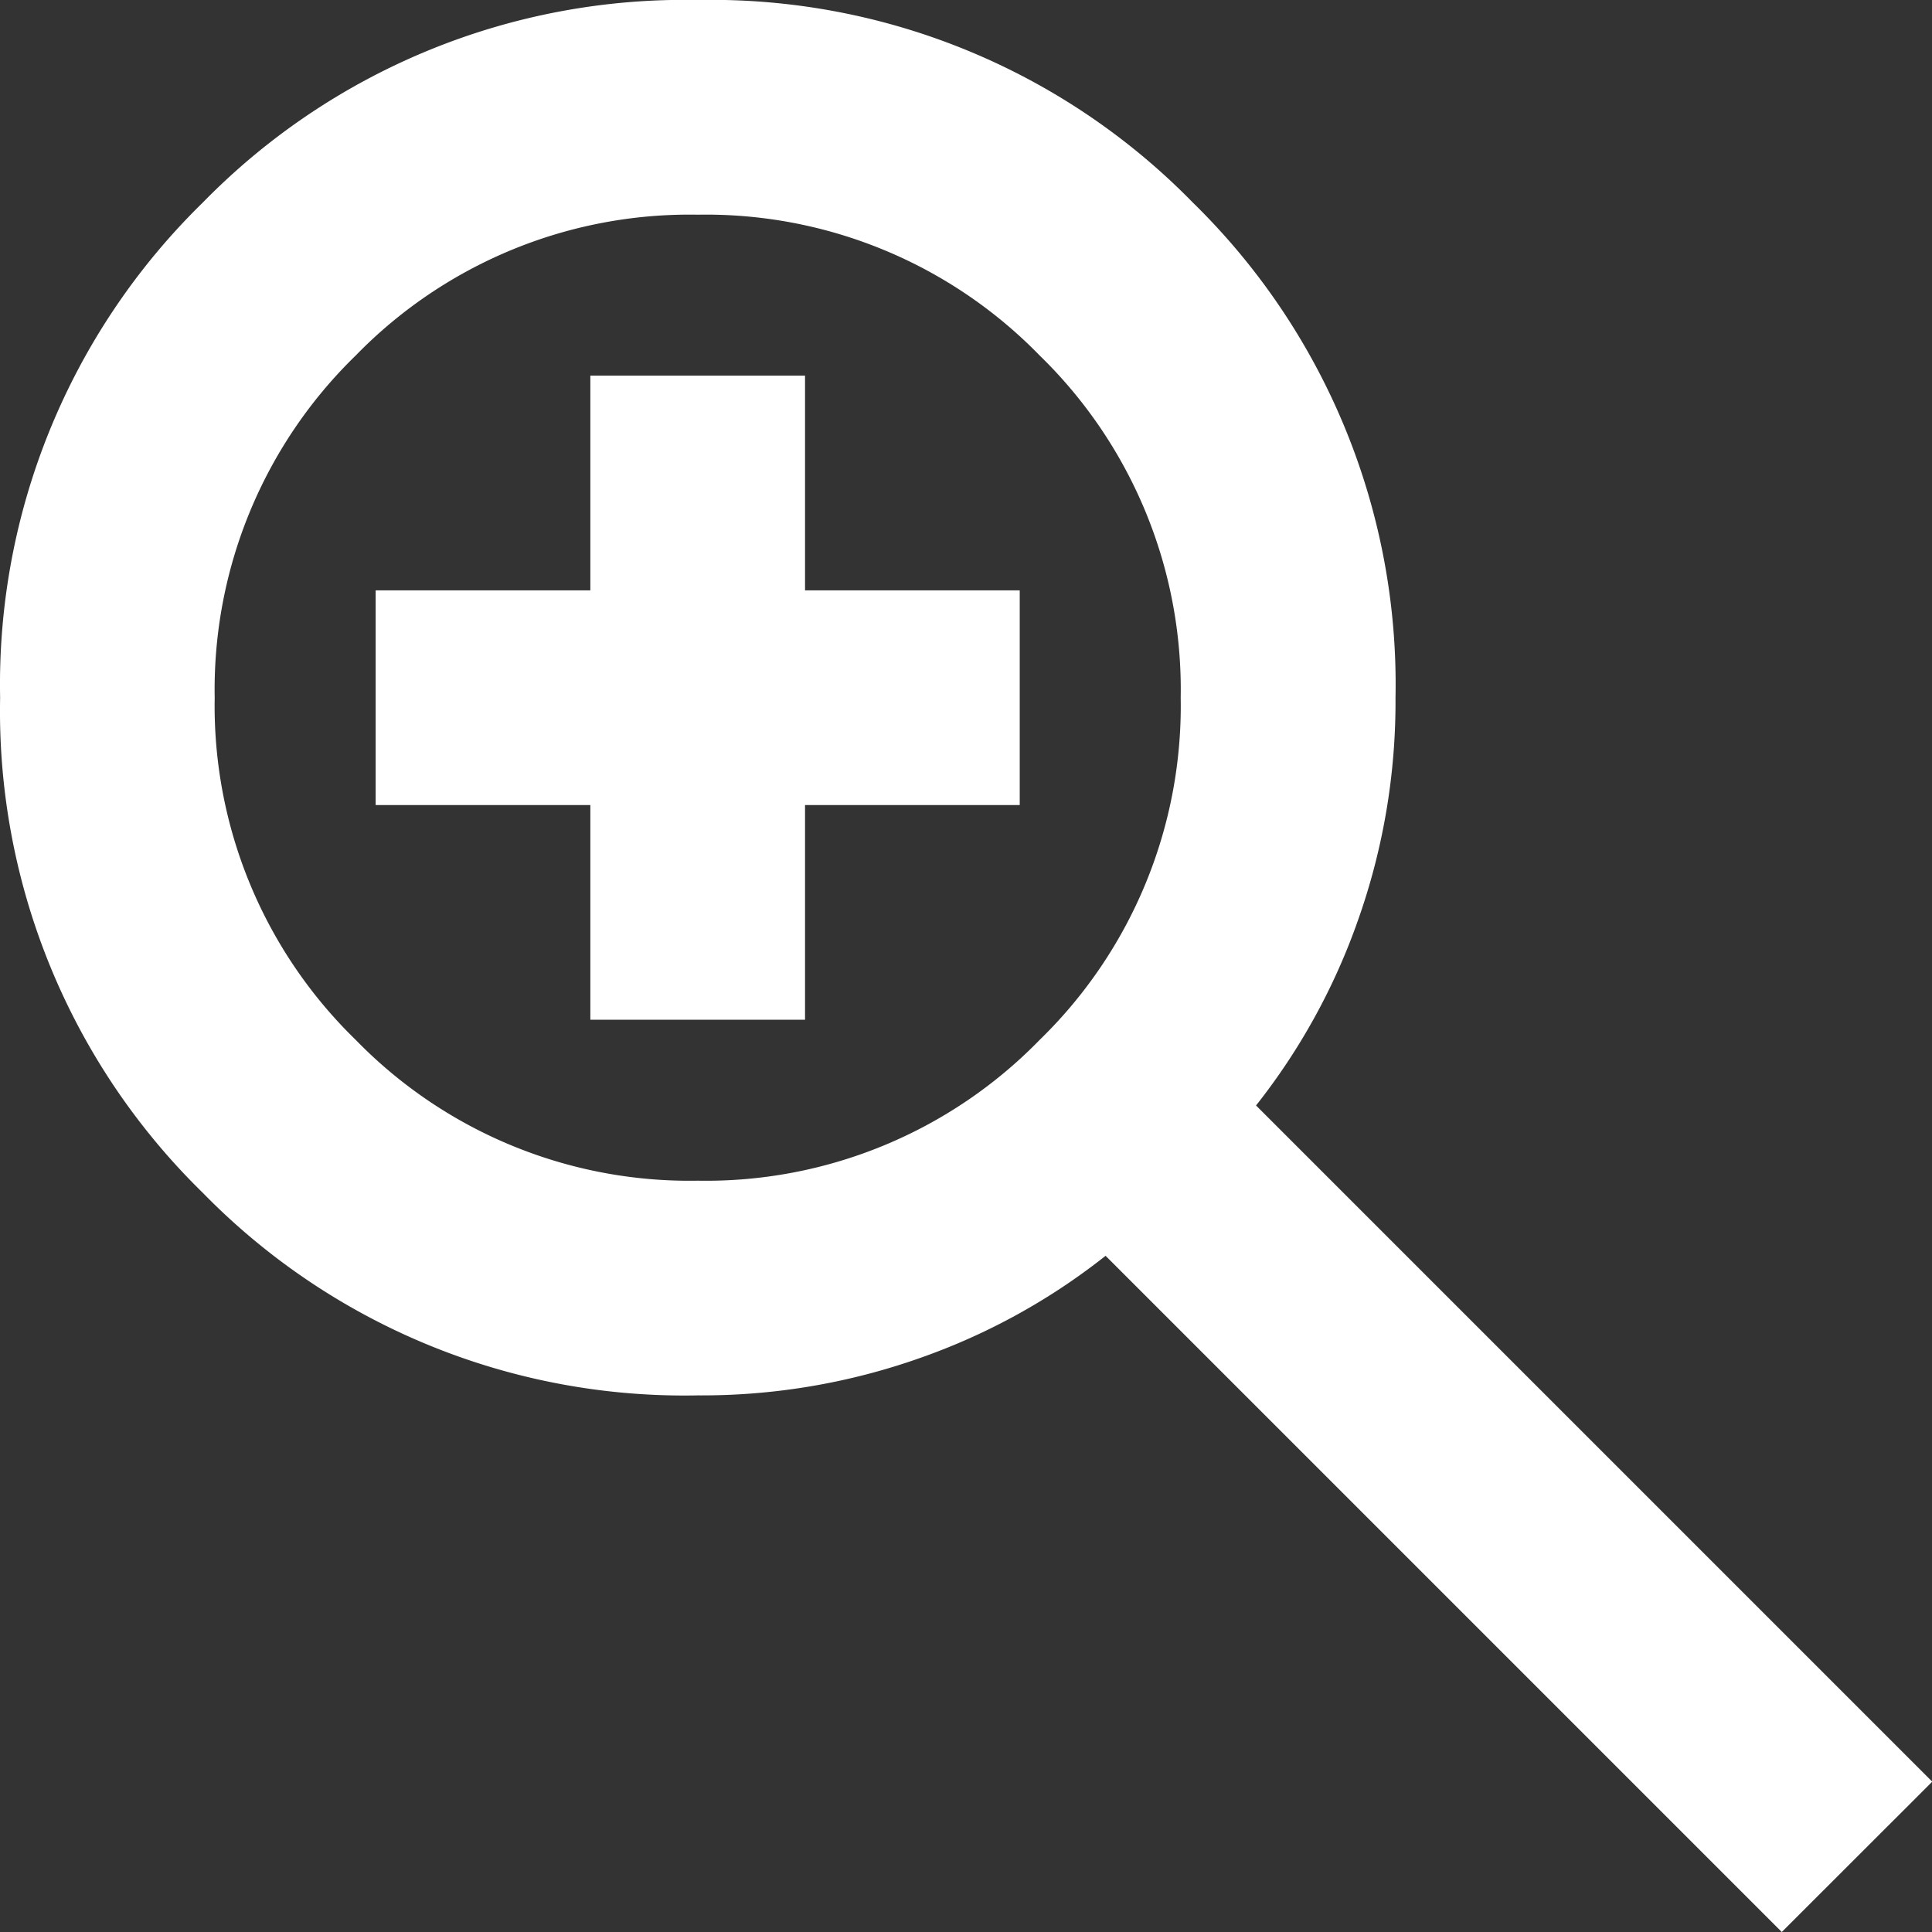
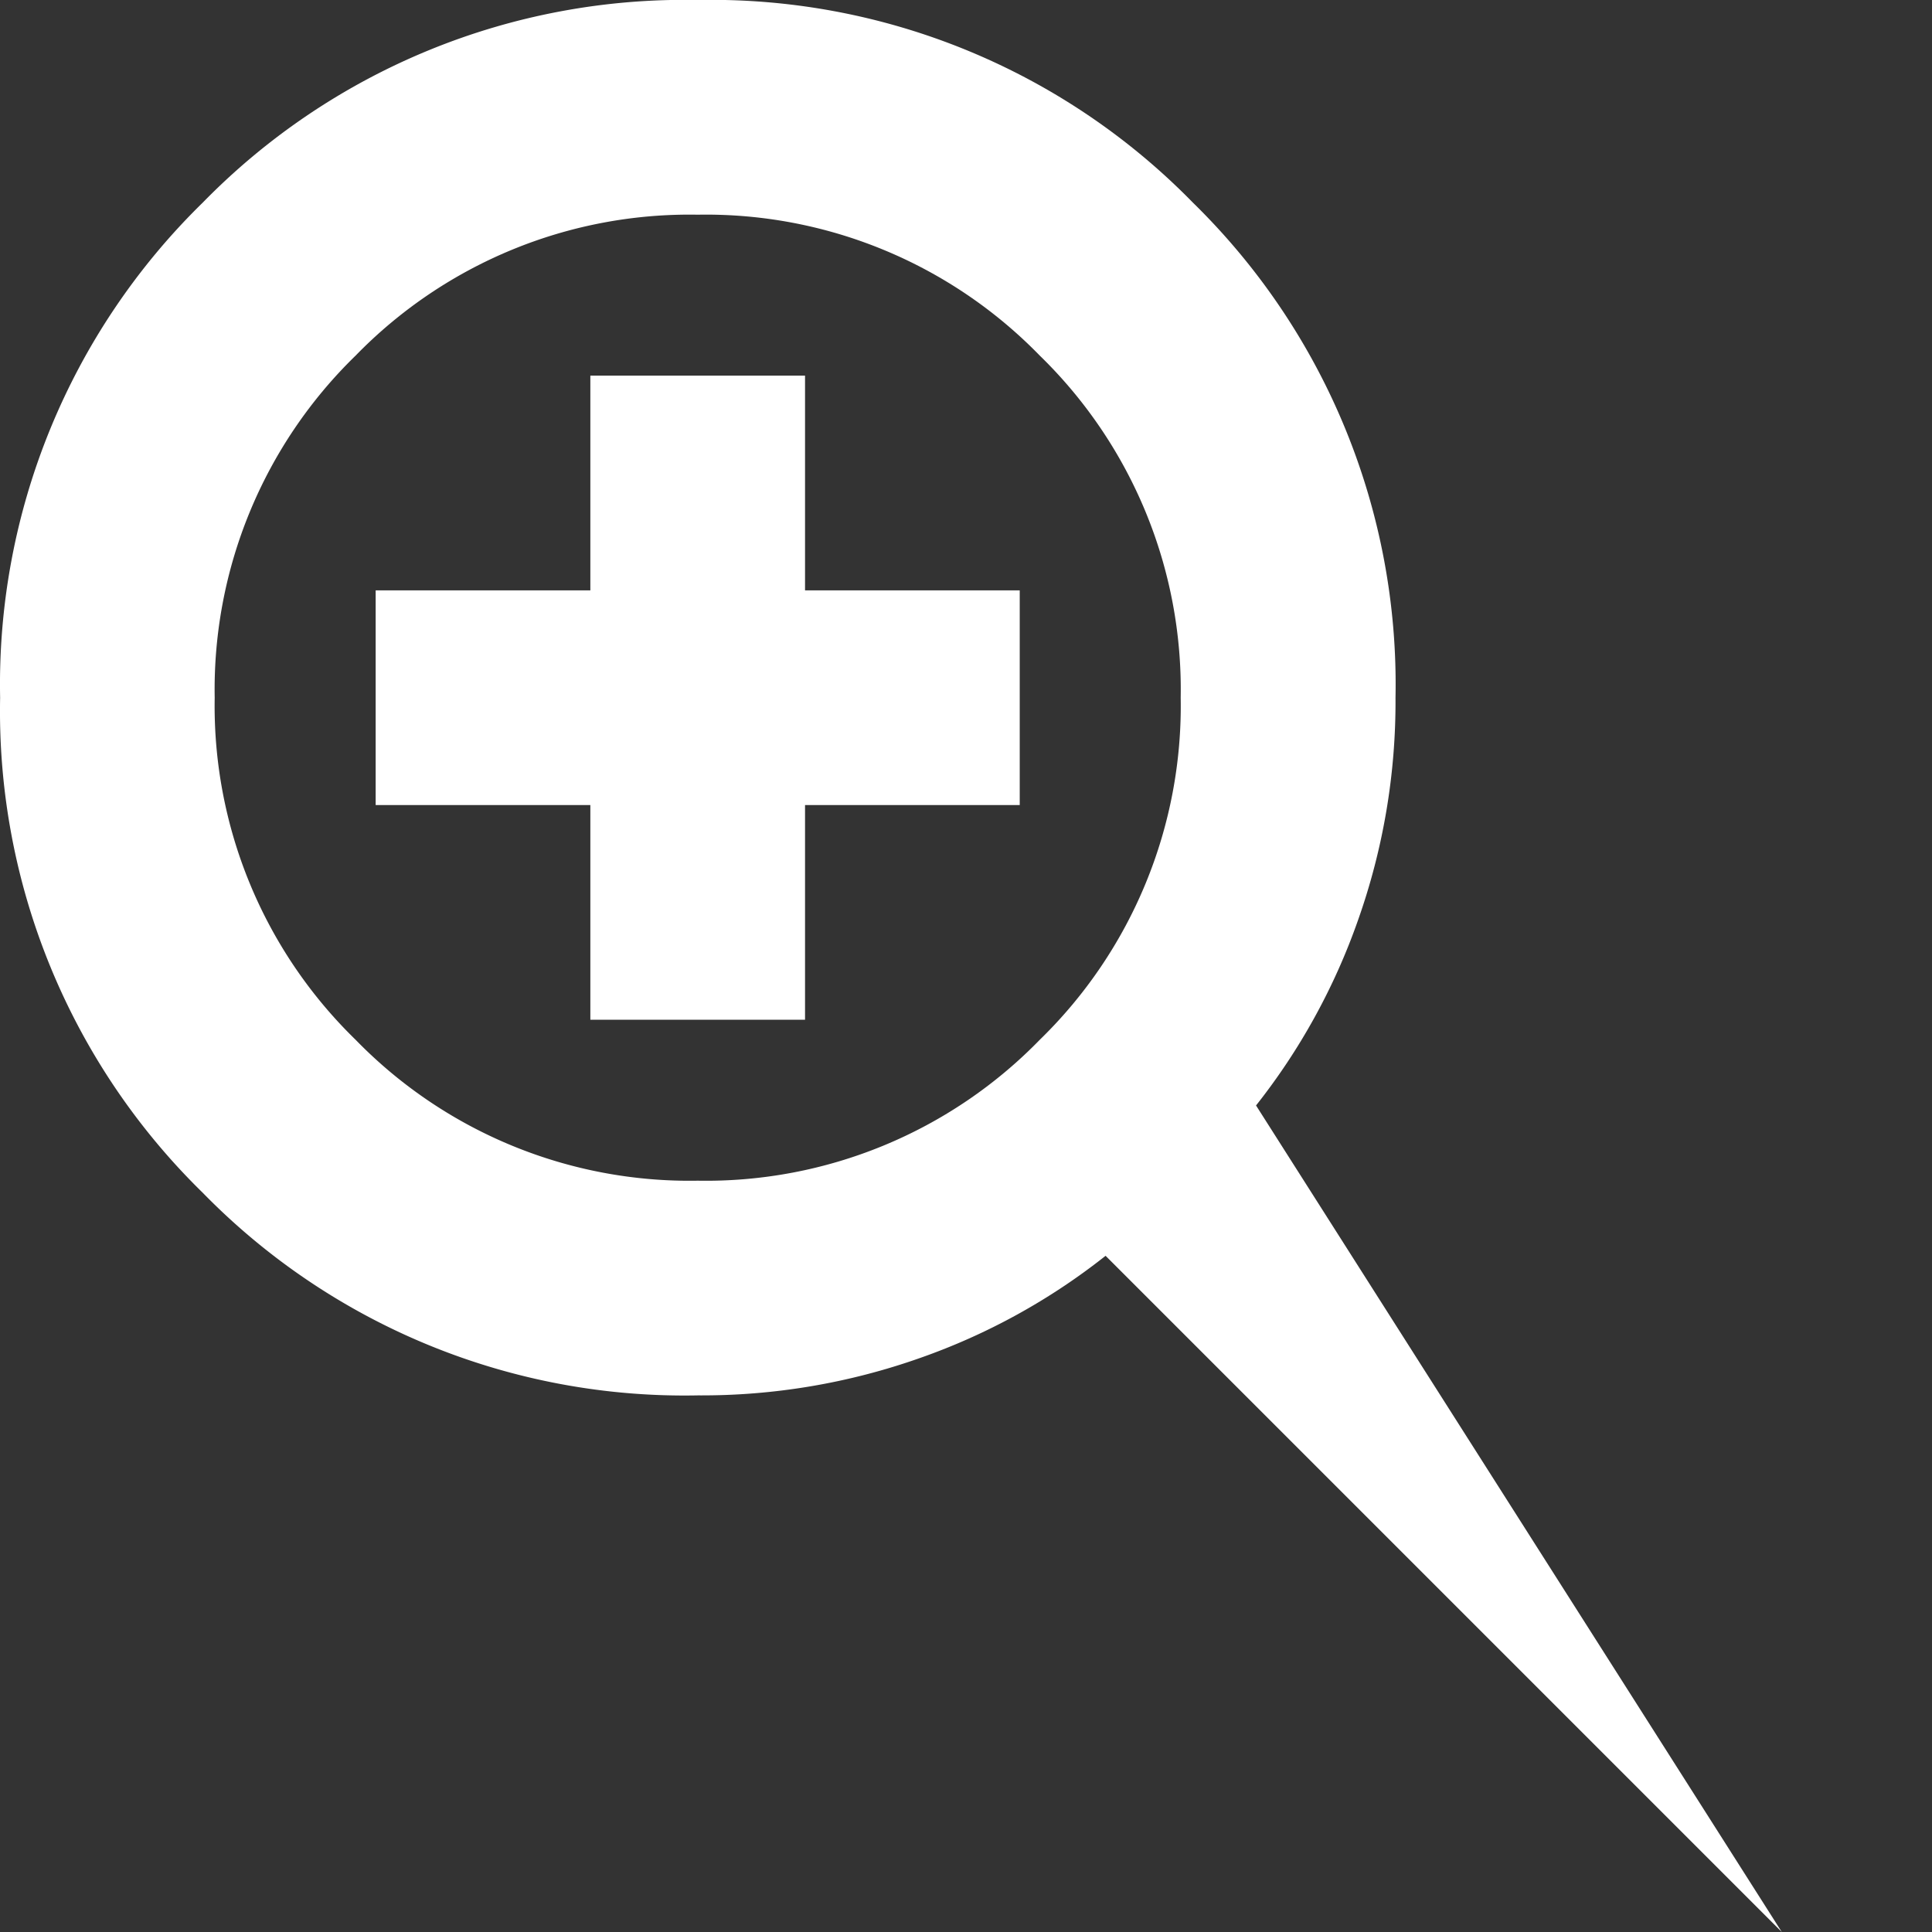
<svg xmlns="http://www.w3.org/2000/svg" width="16" height="16">
  <rect width="100%" height="100%" fill="#333333" stroke="none" />
-   <path d="M14.756 16l-5.6-5.6a5.3 5.3 0 01-1.533.845 5.421 5.421 0 01-1.844.311 5.577 5.577 0 01-4.1-1.678 5.577 5.577 0 01-1.678-4.1 5.577 5.577 0 011.678-4.1A5.577 5.577 0 015.779 0a5.577 5.577 0 014.1 1.678 5.578 5.578 0 011.678 4.1 5.418 5.418 0 01-.311 1.844 5.3 5.3 0 01-.844 1.533l5.6 5.6zM5.778 9.778a3.857 3.857 0 002.833-1.167 3.857 3.857 0 001.167-2.833 3.857 3.857 0 00-1.167-2.833 3.857 3.857 0 00-2.833-1.167 3.857 3.857 0 00-2.833 1.167 3.857 3.857 0 00-1.167 2.833 3.857 3.857 0 001.167 2.833 3.857 3.857 0 002.833 1.167zm-.889-1.333V6.667H3.111V4.889h1.778V3.111h1.778v1.778h1.778v1.778H6.667v1.778z" fill="#fff" />
+   <path d="M14.756 16l-5.6-5.6a5.3 5.3 0 01-1.533.845 5.421 5.421 0 01-1.844.311 5.577 5.577 0 01-4.1-1.678 5.577 5.577 0 01-1.678-4.1 5.577 5.577 0 011.678-4.1A5.577 5.577 0 015.779 0a5.577 5.577 0 014.1 1.678 5.578 5.578 0 011.678 4.1 5.418 5.418 0 01-.311 1.844 5.3 5.3 0 01-.844 1.533zM5.778 9.778a3.857 3.857 0 002.833-1.167 3.857 3.857 0 001.167-2.833 3.857 3.857 0 00-1.167-2.833 3.857 3.857 0 00-2.833-1.167 3.857 3.857 0 00-2.833 1.167 3.857 3.857 0 00-1.167 2.833 3.857 3.857 0 001.167 2.833 3.857 3.857 0 002.833 1.167zm-.889-1.333V6.667H3.111V4.889h1.778V3.111h1.778v1.778h1.778v1.778H6.667v1.778z" fill="#fff" />
</svg>